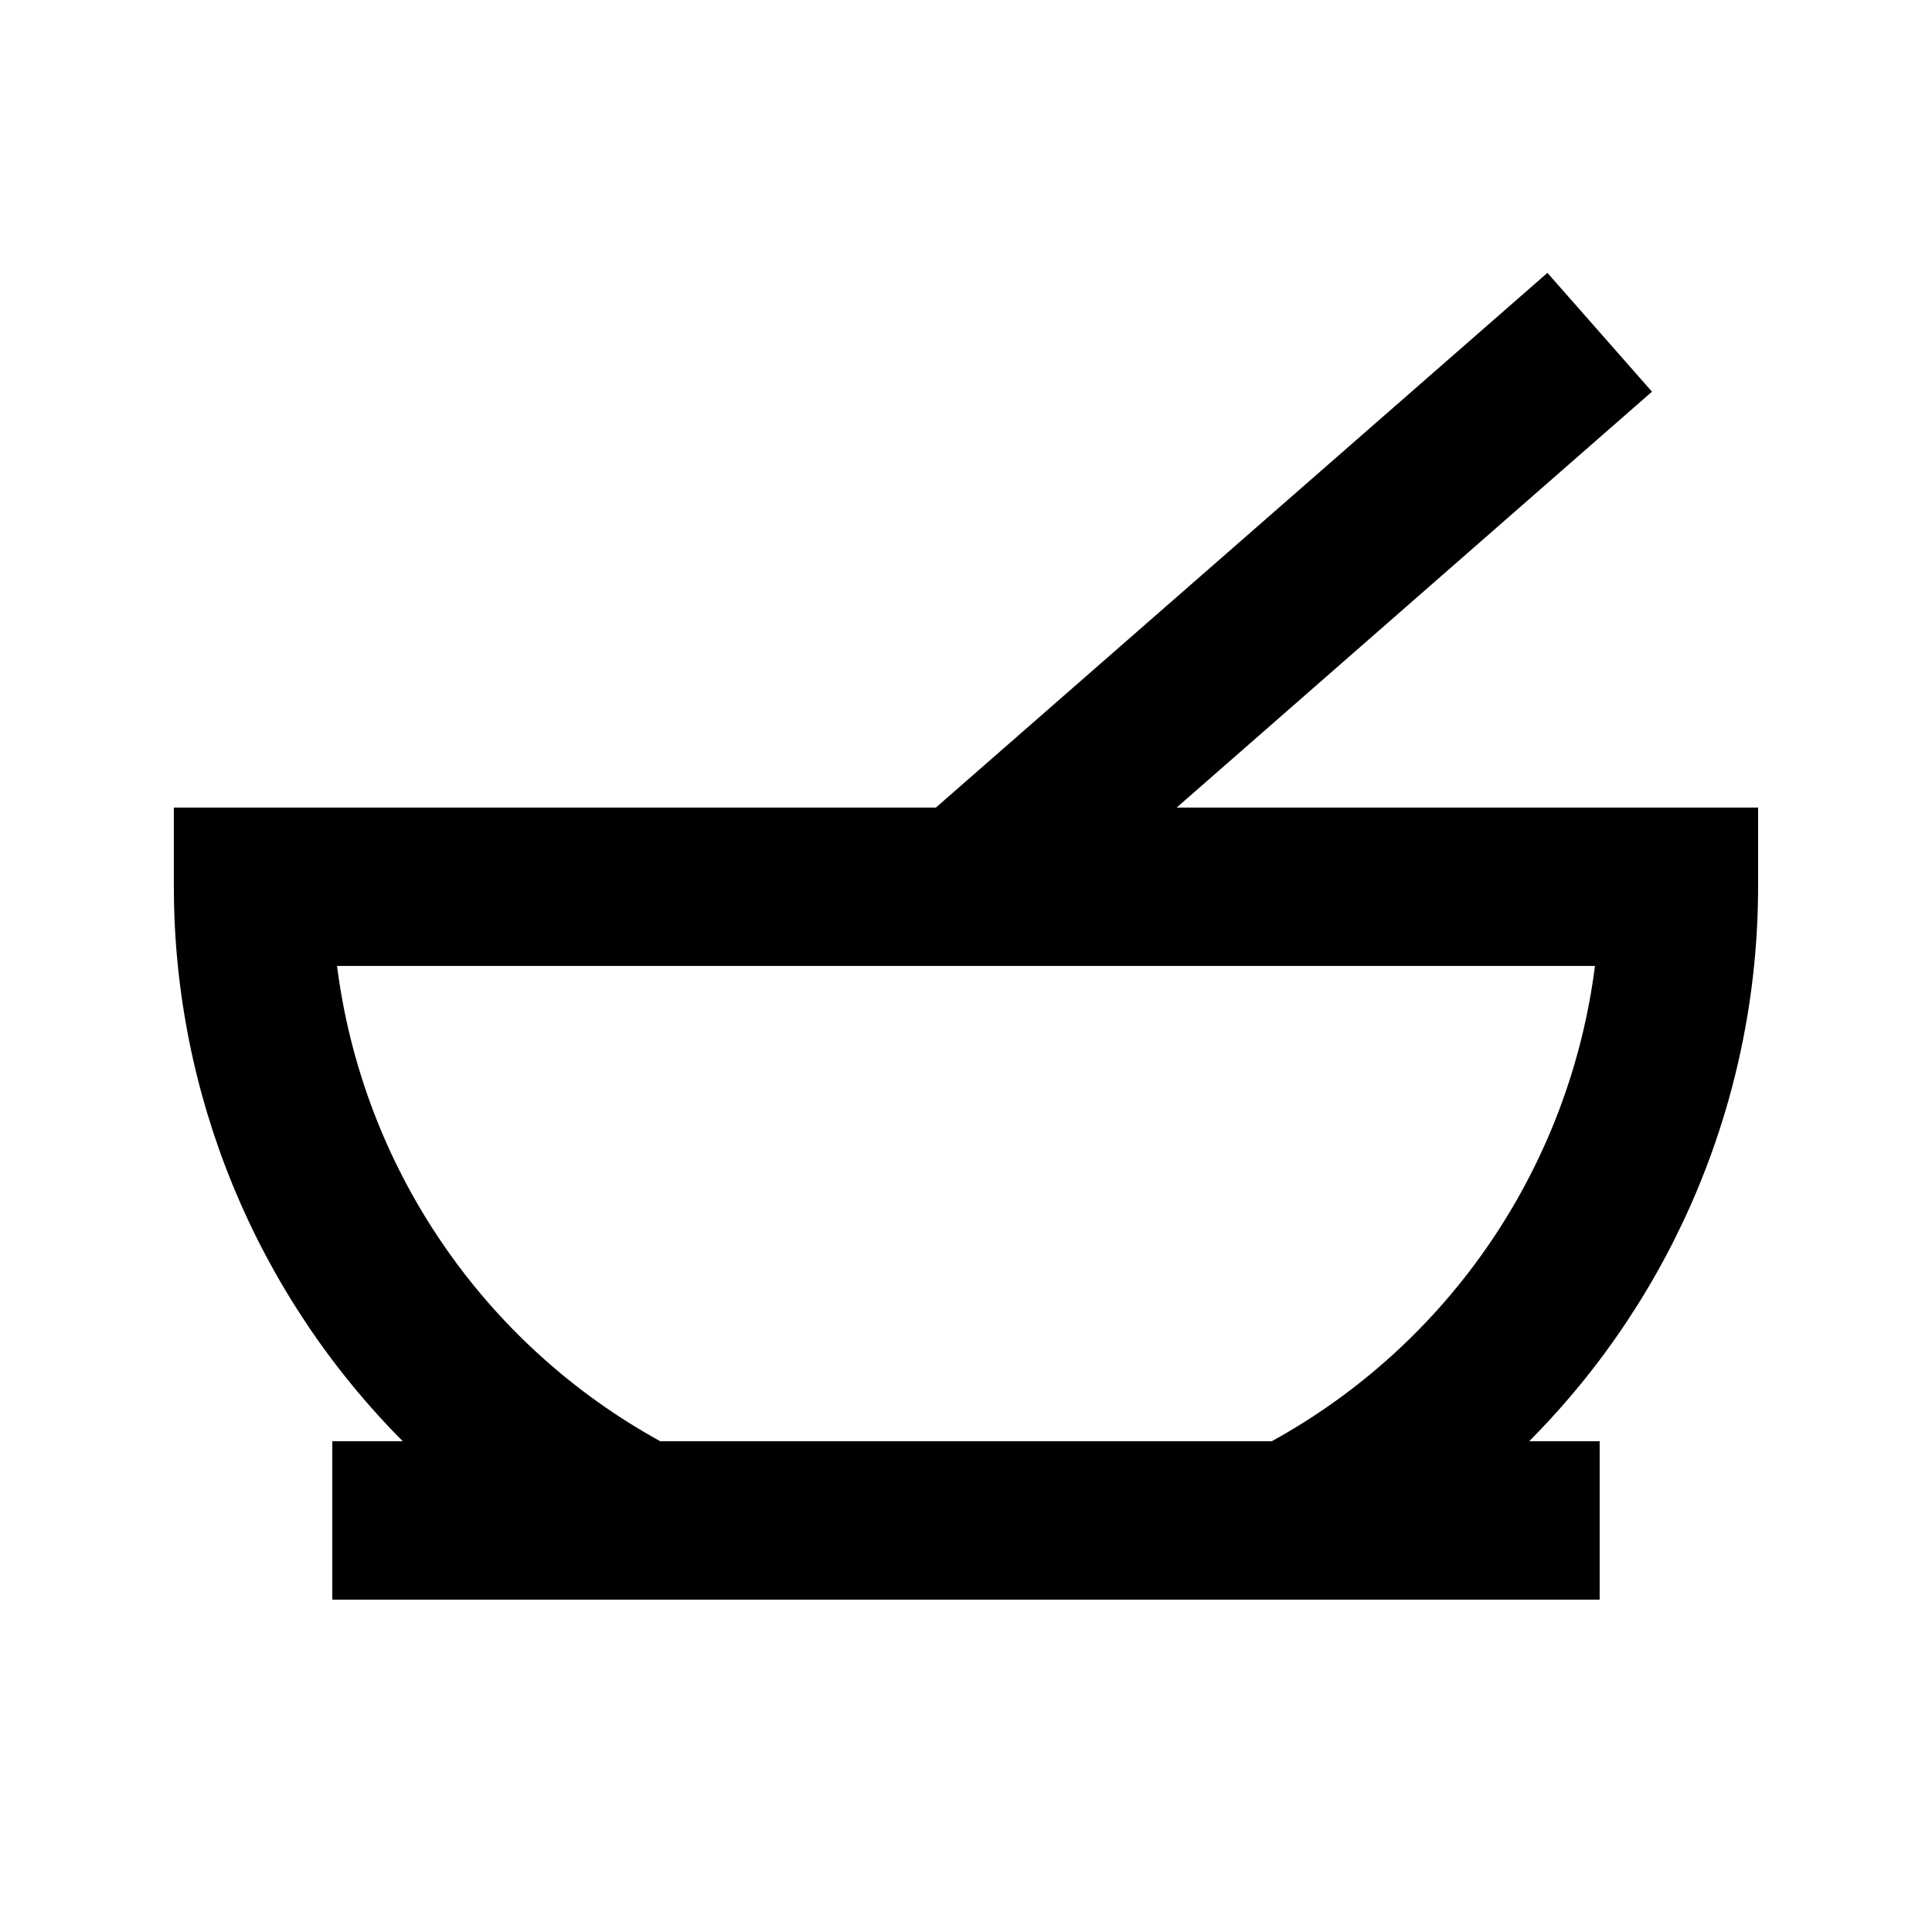
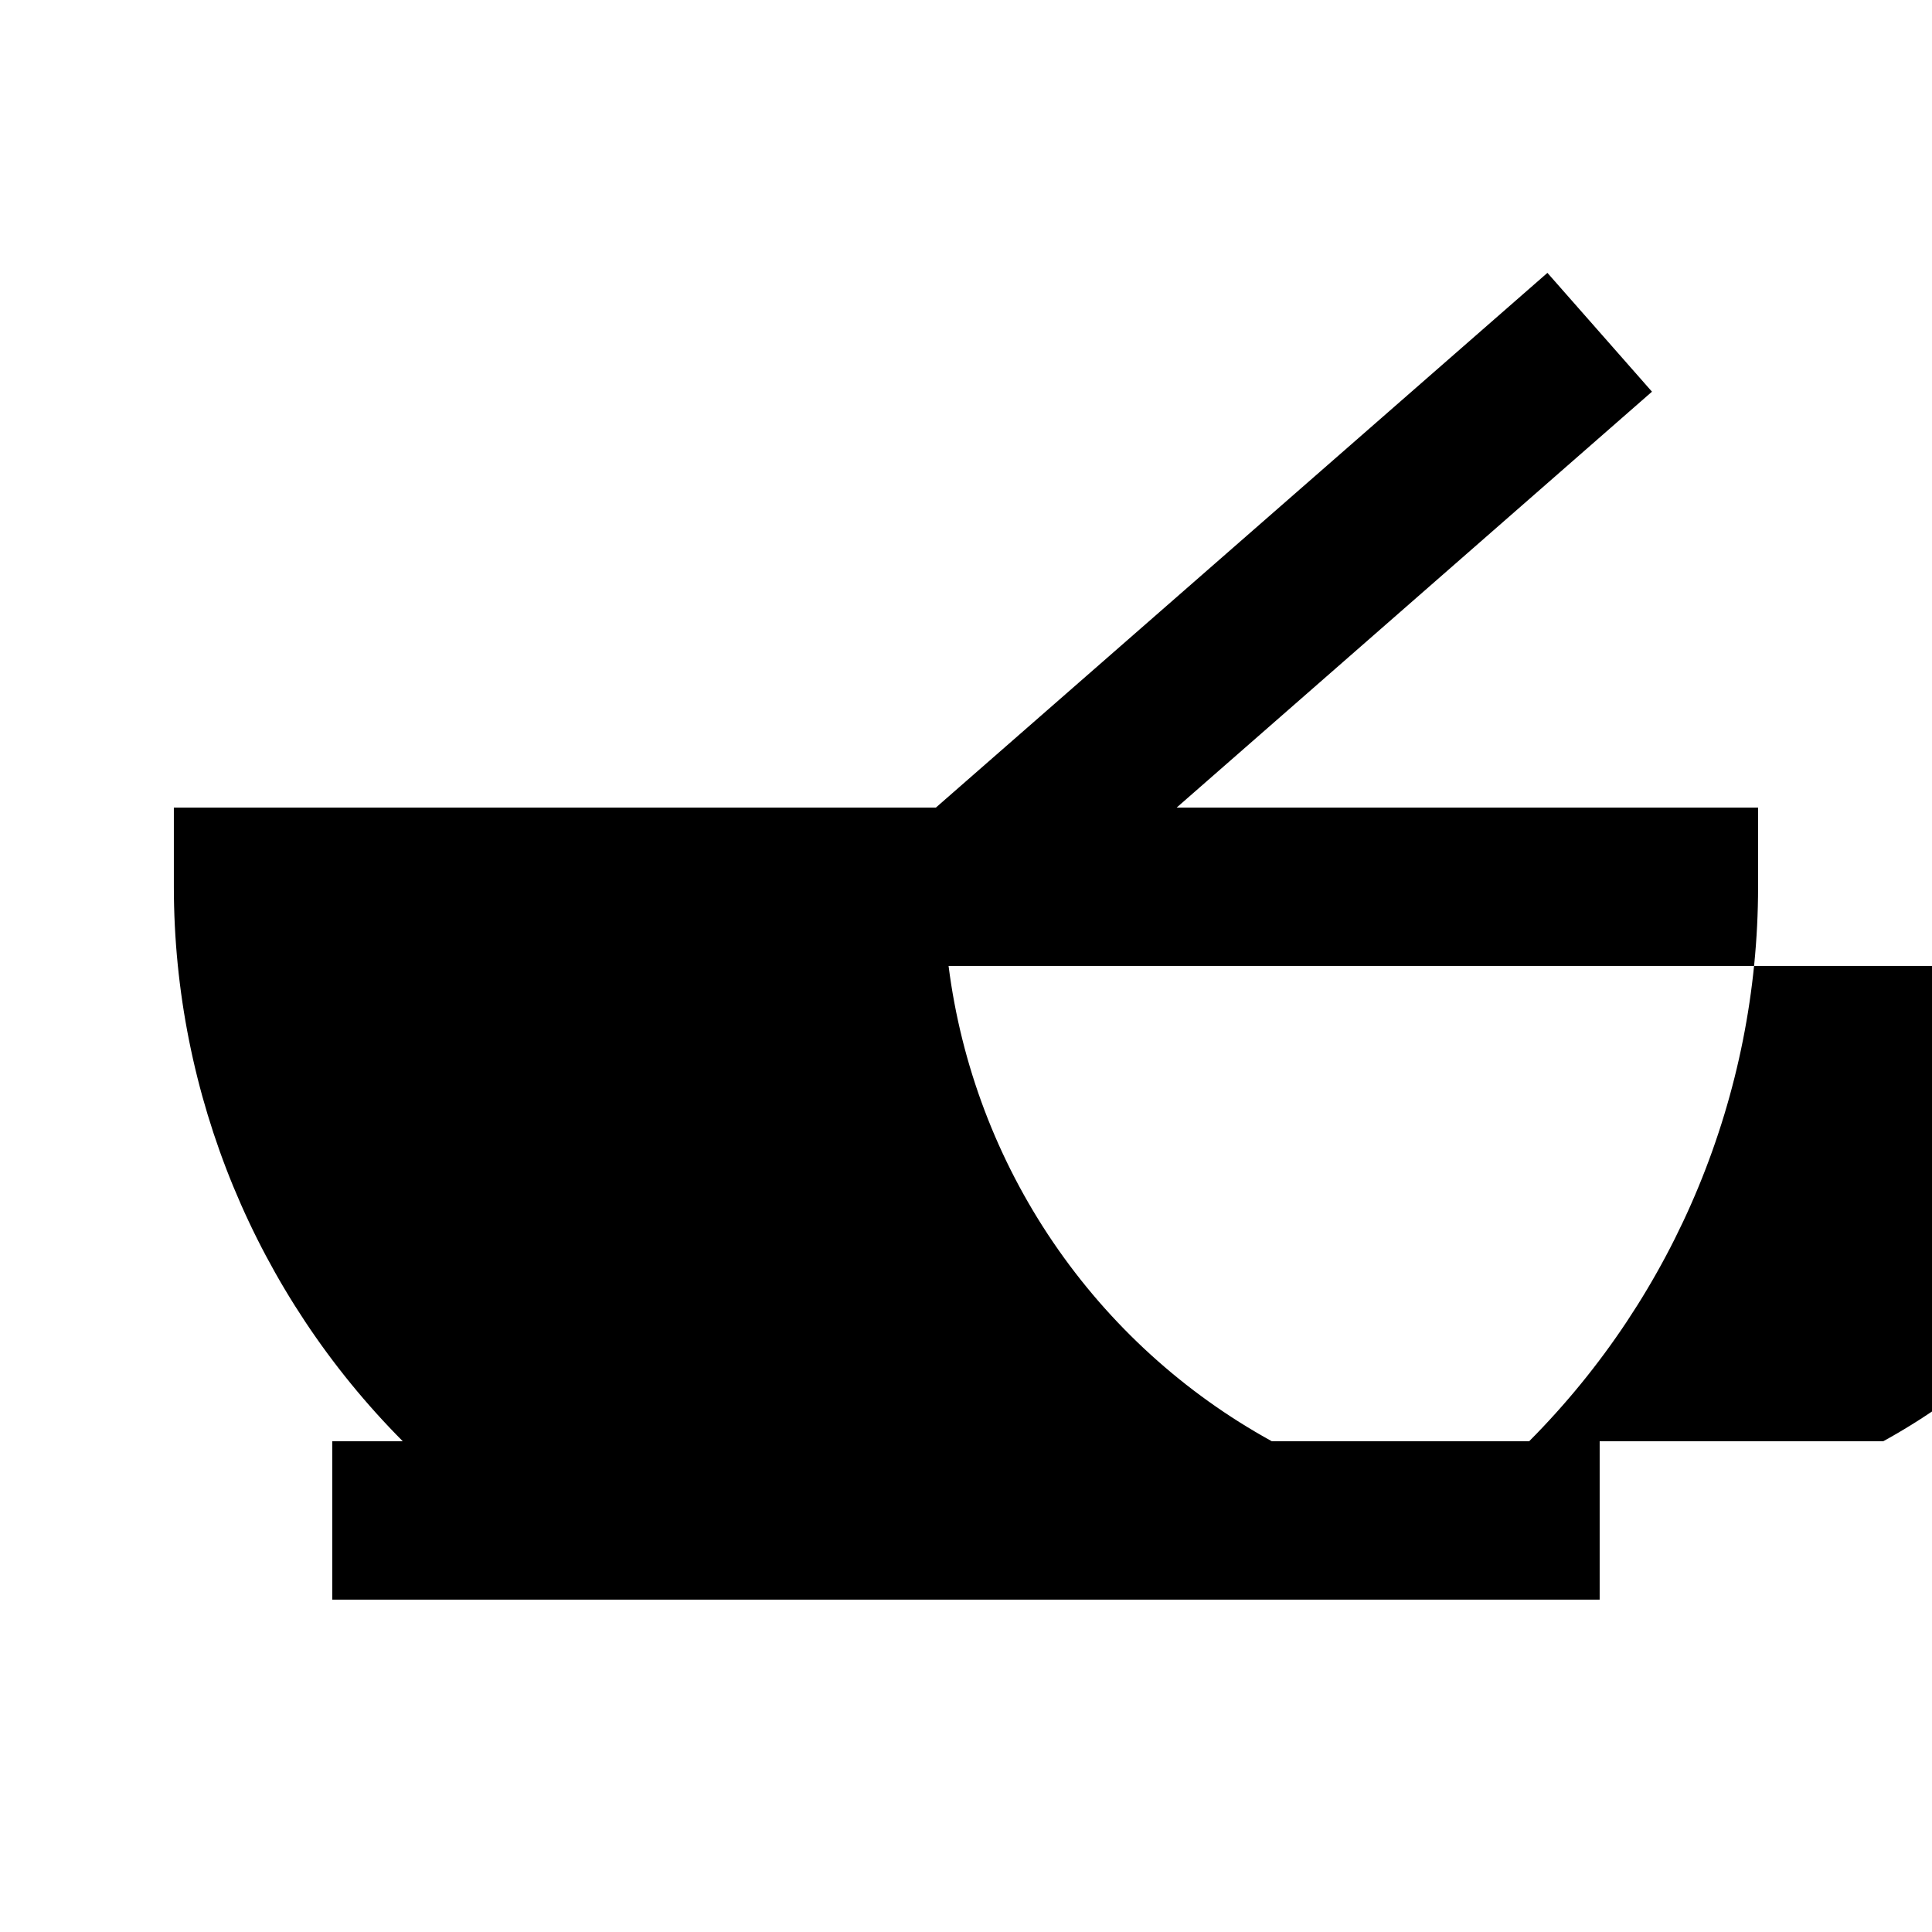
<svg xmlns="http://www.w3.org/2000/svg" fill="#000000" width="800px" height="800px" version="1.1" viewBox="144 144 512 512">
-   <path d="m581.79 247.8-27.707-31.488-162.06 141.7h-201.95v20.992c0.016 55.07 21.828 107.9 60.668 146.94h-18.684v41.984h335.87v-41.984h-18.684 0.004c38.836-39.043 60.648-91.871 60.664-146.94v-20.992h-154.08zm-100.76 278.14h-162.06c-23.191-12.758-43.039-30.816-57.922-52.707-14.887-21.887-24.387-46.984-27.727-73.242h333.36c-3.34 26.258-12.84 51.355-27.723 73.242-14.887 21.891-34.734 39.949-57.926 52.707z" />
+   <path d="m581.79 247.8-27.707-31.488-162.06 141.7h-201.95v20.992c0.016 55.07 21.828 107.9 60.668 146.94h-18.684v41.984h335.87v-41.984h-18.684 0.004c38.836-39.043 60.648-91.871 60.664-146.94v-20.992h-154.08zm-100.76 278.14c-23.191-12.758-43.039-30.816-57.922-52.707-14.887-21.887-24.387-46.984-27.727-73.242h333.36c-3.34 26.258-12.84 51.355-27.723 73.242-14.887 21.891-34.734 39.949-57.926 52.707z" />
</svg>